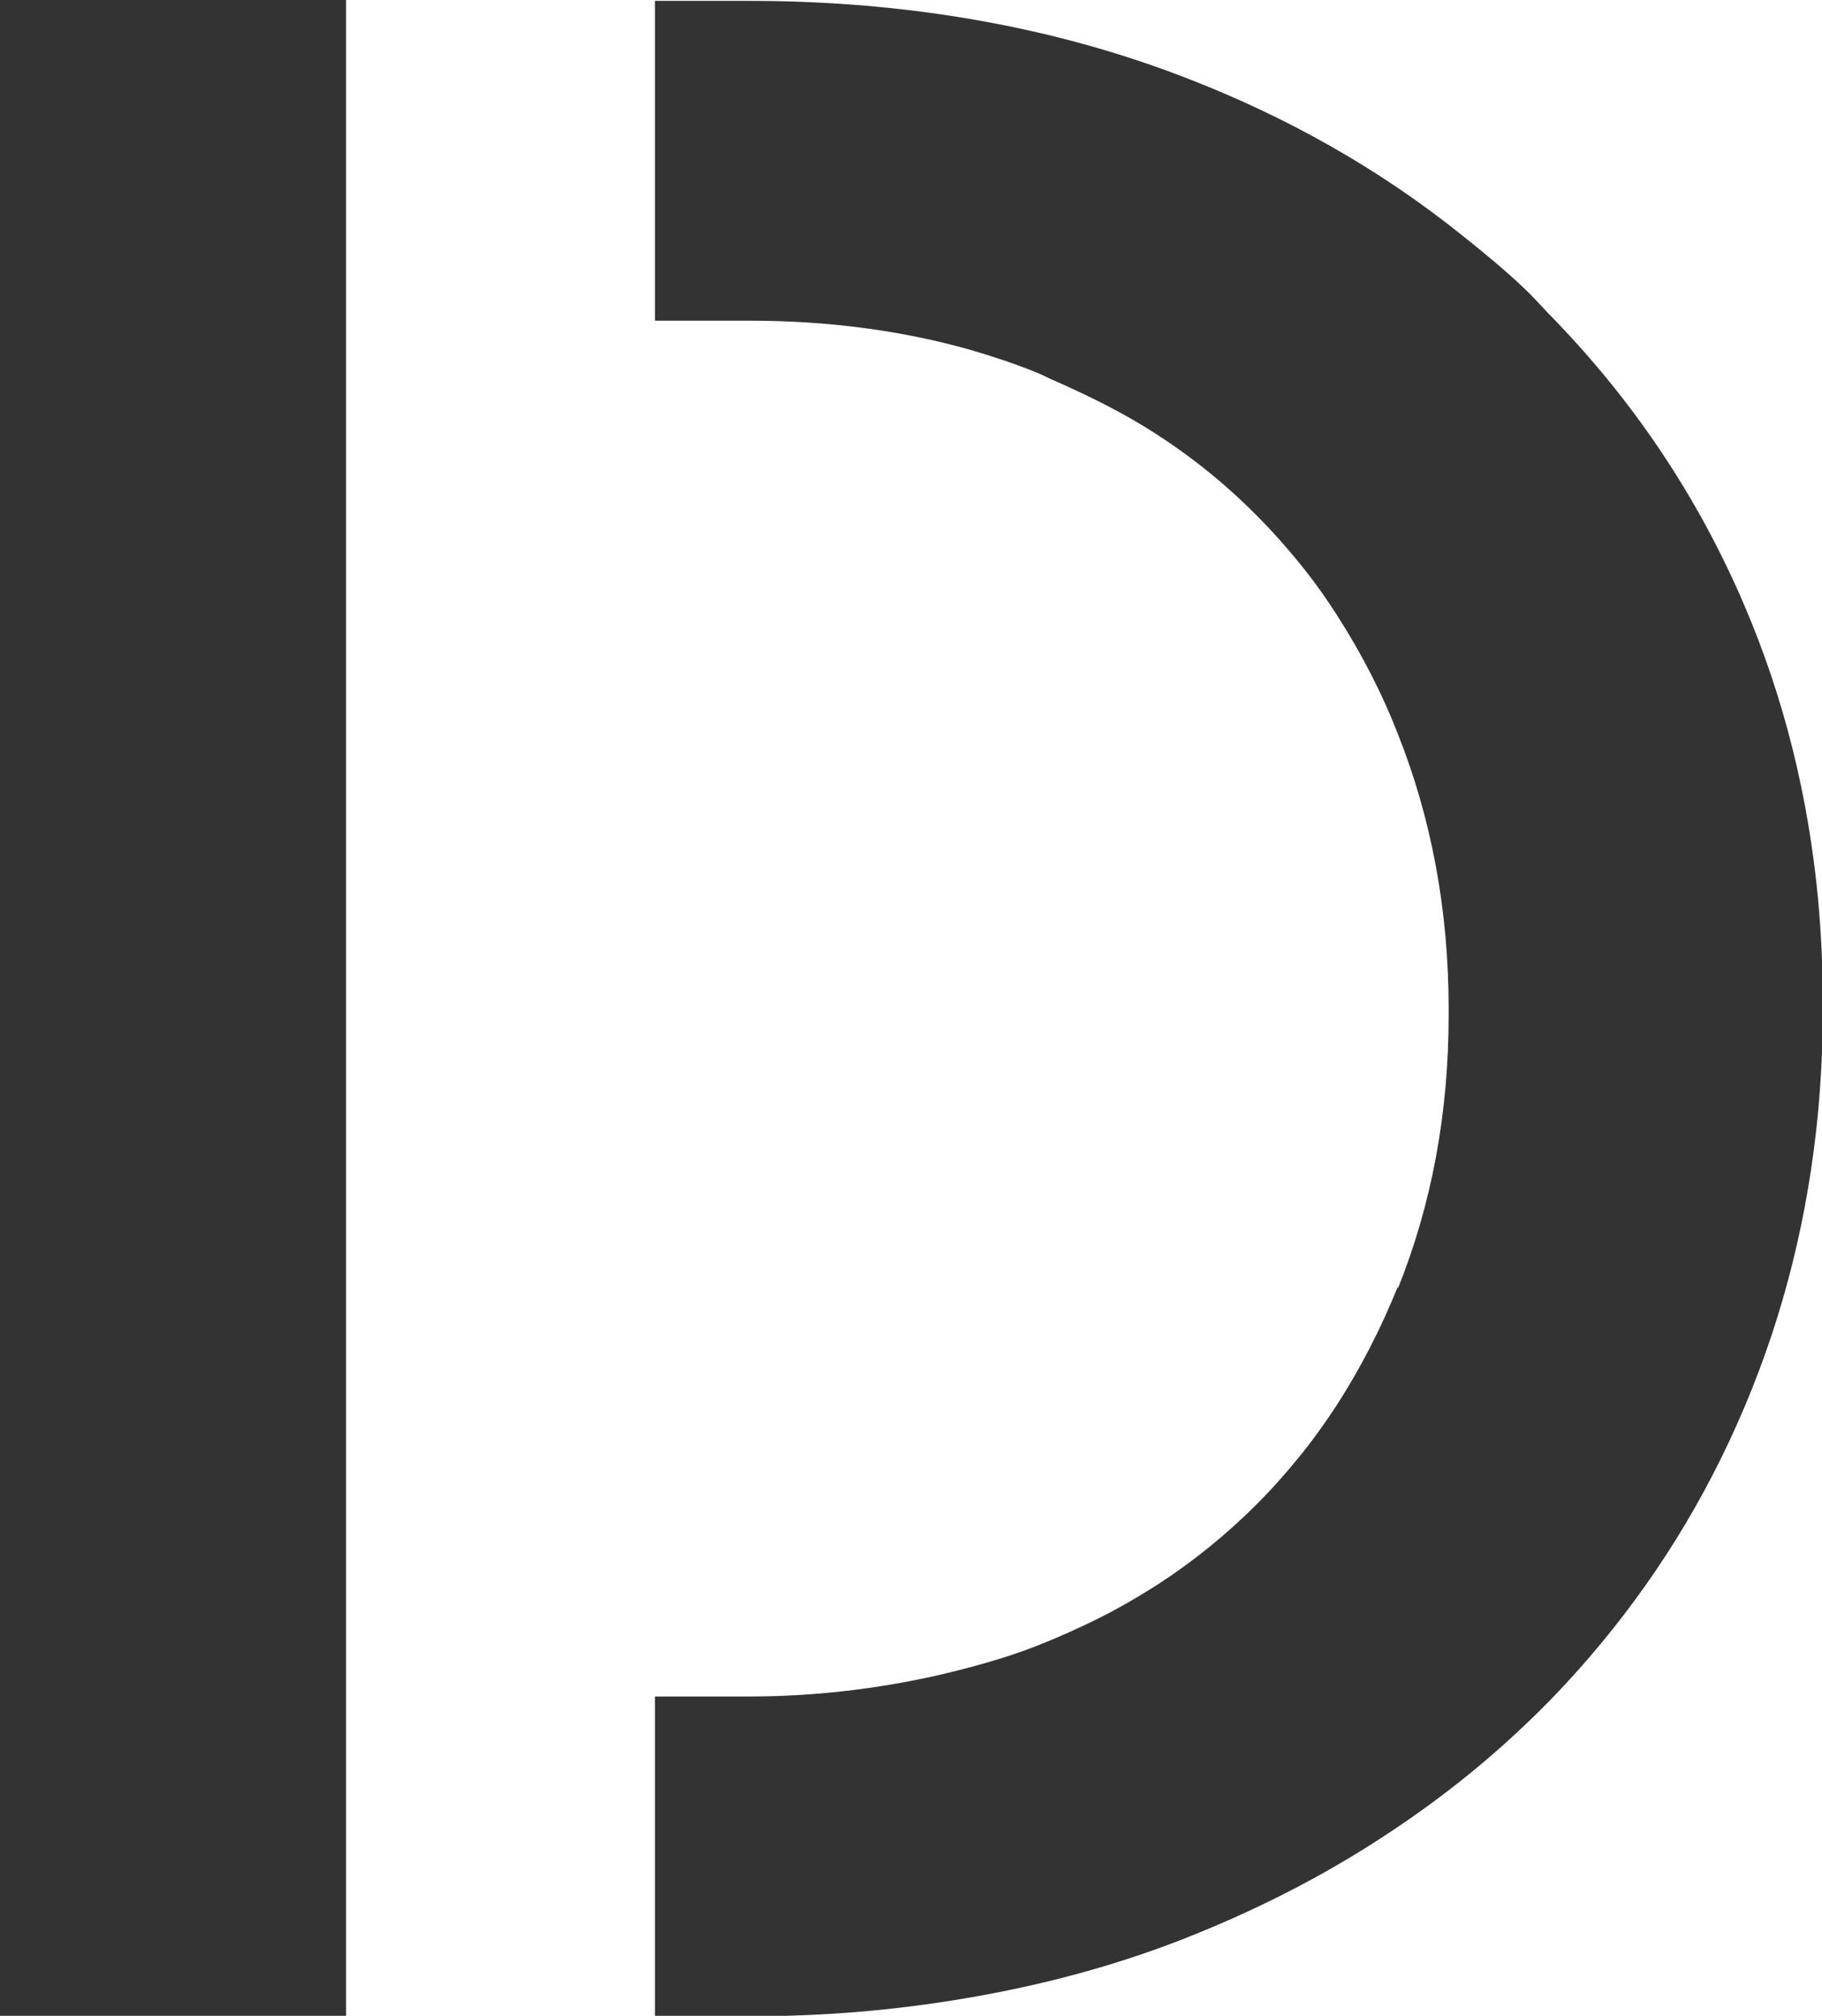
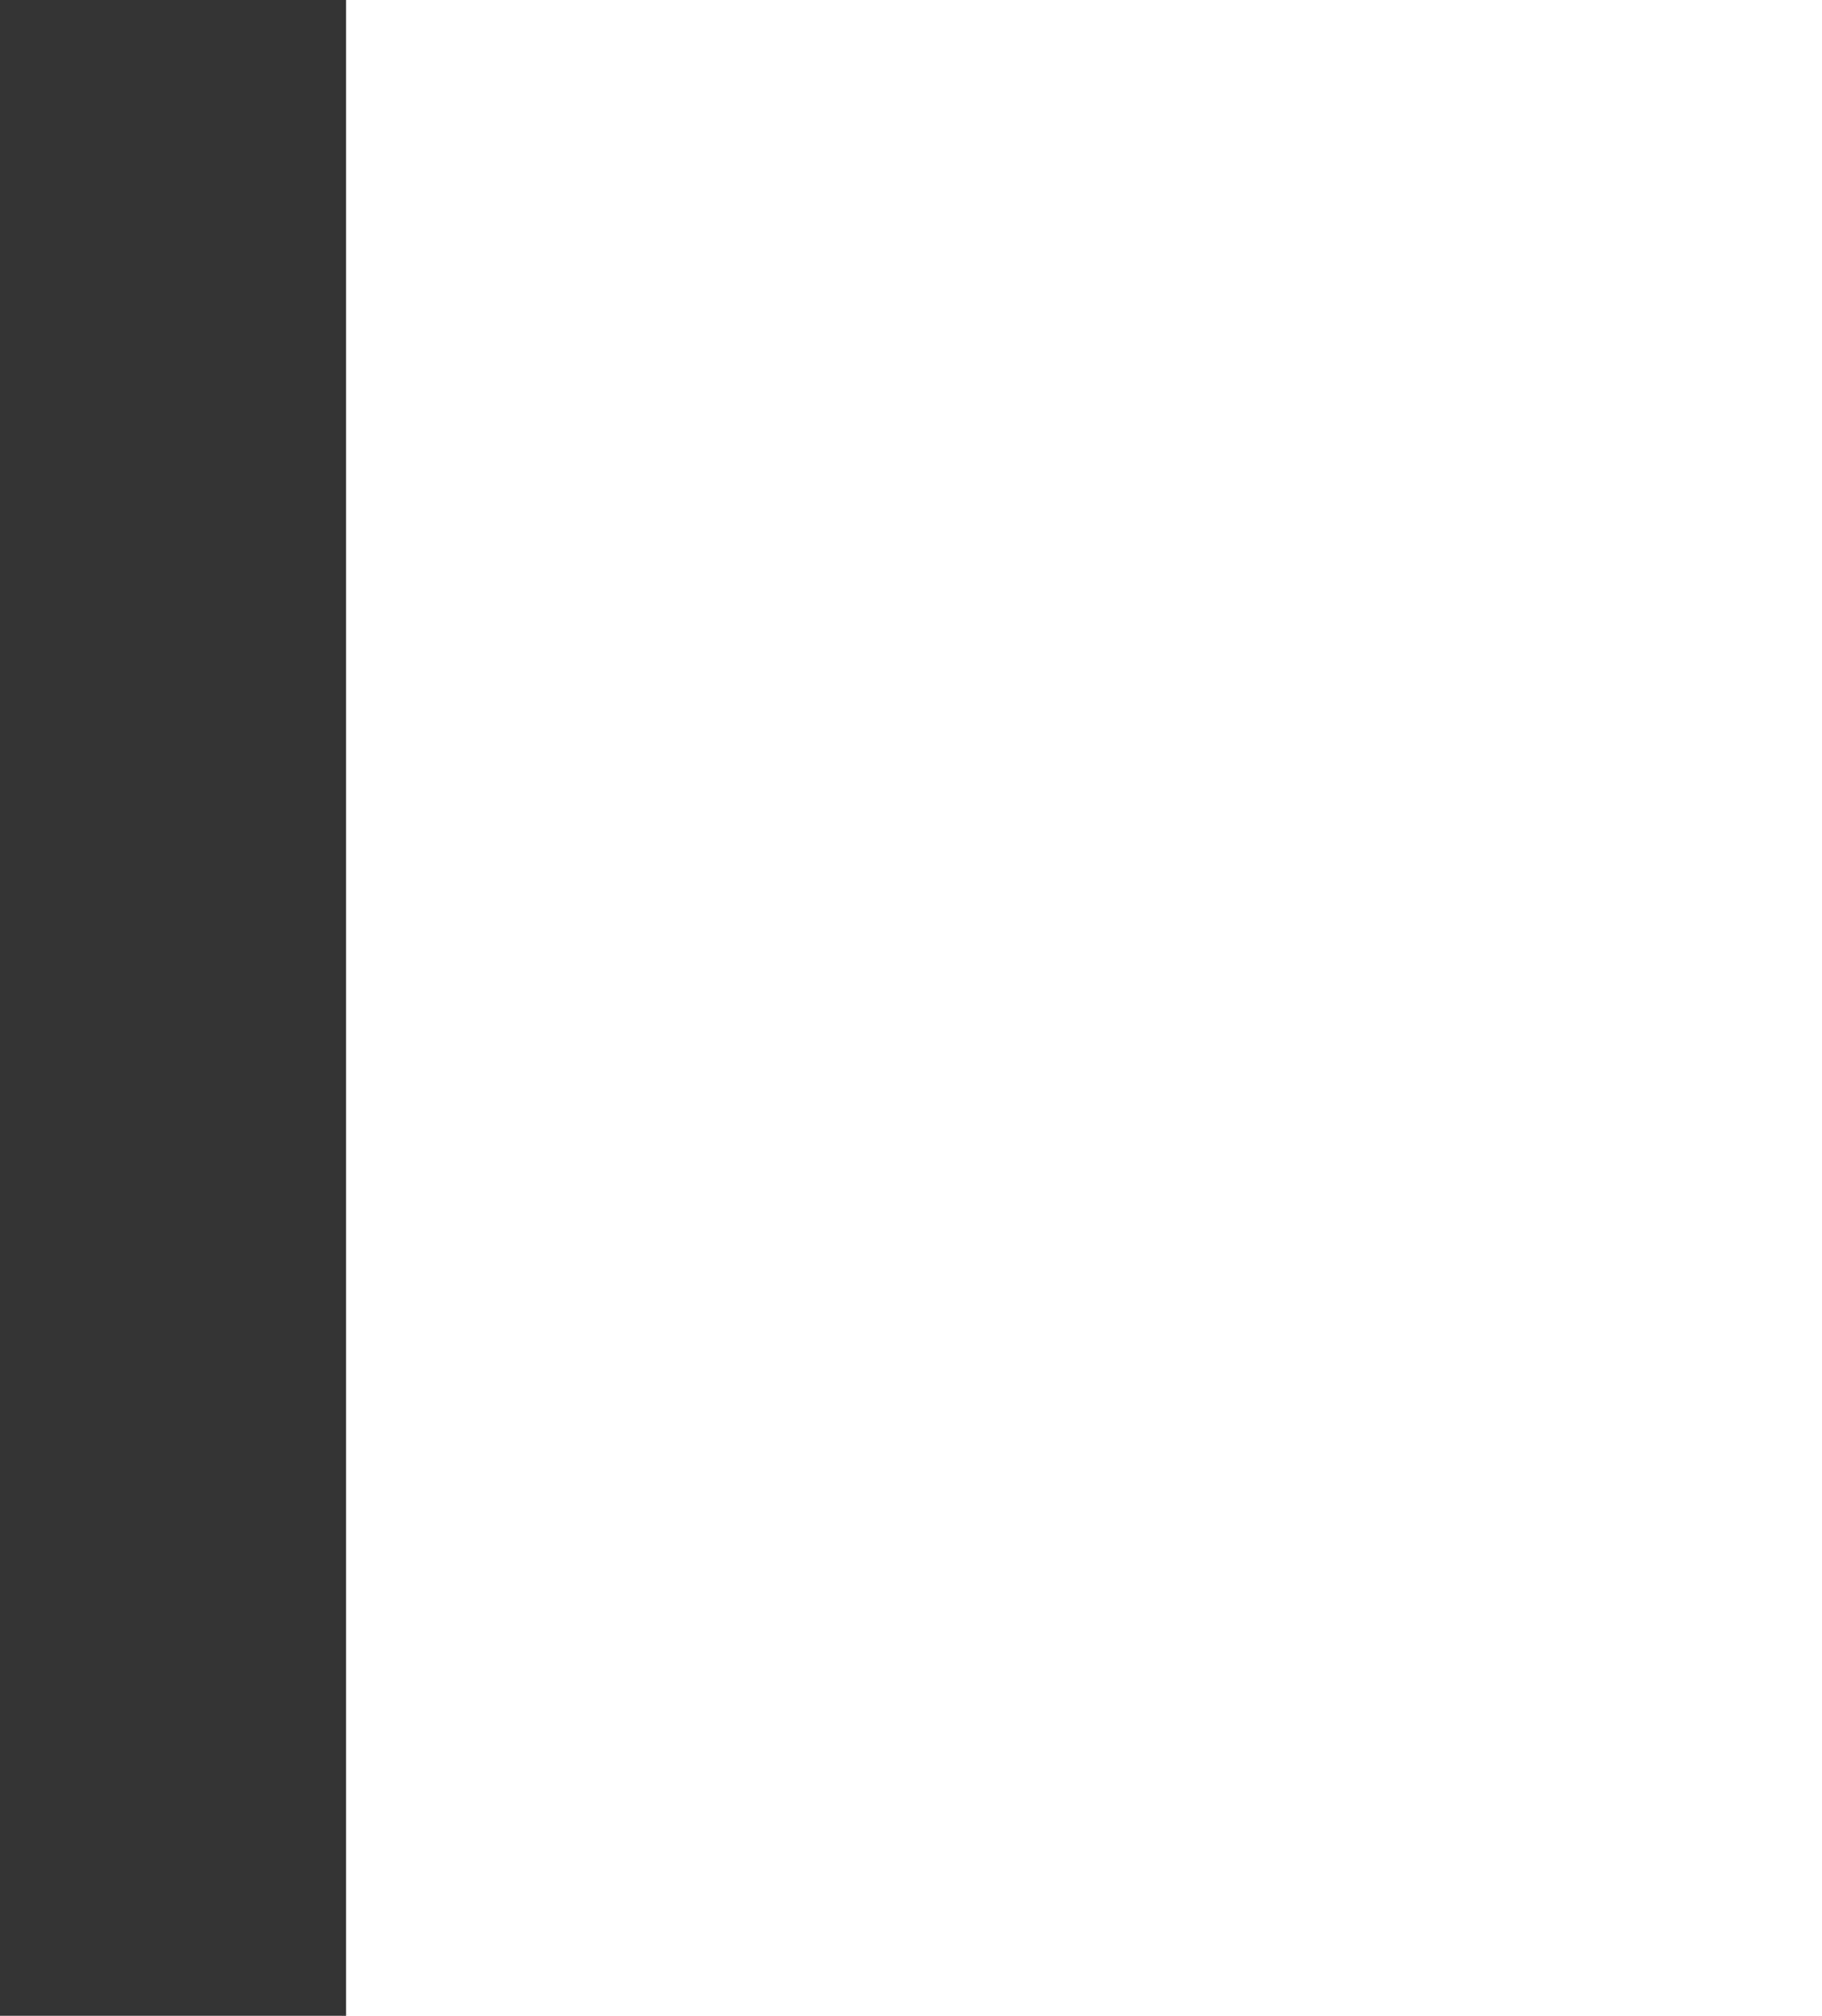
<svg xmlns="http://www.w3.org/2000/svg" id="Layer_2" data-name="Layer 2" viewBox="0 0 40.7 45.01">
  <defs>
    <style>      .cls-1 {        fill: #333;      }    </style>
  </defs>
  <g id="Layer_1-2" data-name="Layer 1">
-     <path class="cls-1" d="M31.22,28.74c-.38.94-.83,1.81-1.35,2.62-.26.4-.54.79-.84,1.16s-.62.73-.96,1.07c-.68.68-1.42,1.28-2.24,1.81-.41.26-.84.51-1.28.73s-.91.43-1.39.62c-.72.28-1.49.49-2.27.67-1.31.29-2.69.46-4.16.46h-2.1v7.14h2.16c1.66,0,3.24-.14,4.77-.4,1.72-.29,3.36-.73,4.91-1.34,1.47-.58,2.83-1.26,4.1-2.06s2.43-1.69,3.49-2.7c.51-.48.98-.98,1.43-1.5,1.44-1.67,2.61-3.54,3.49-5.63.87-2.06,1.41-4.24,1.63-6.53.07-.77.11-1.55.11-2.34v-.13c0-.79-.04-1.57-.11-2.34-.22-2.29-.76-4.46-1.63-6.5-1.06-2.49-2.54-4.67-4.41-6.57-.17-.18-.33-.36-.51-.53-.45-.43-.94-.83-1.43-1.22-1.8-1.44-3.85-2.61-6.16-3.5-2.2-.85-4.57-1.38-7.1-1.6-.84-.07-1.7-.11-2.58-.11h-2.16v7.14h2.1c1.77,0,3.42.22,4.94.65.51.15,1,.31,1.49.51.15.06.29.14.44.2.79.35,1.55.73,2.24,1.18.82.53,1.57,1.14,2.24,1.82.34.34.66.7.96,1.07s.58.76.84,1.17c.52.81.98,1.69,1.35,2.64.75,1.89,1.13,3.94,1.13,6.13v.13c0,2.2-.38,4.23-1.13,6.1Z" />
    <rect class="cls-1" width="7.73" height="45.01" />
  </g>
</svg>